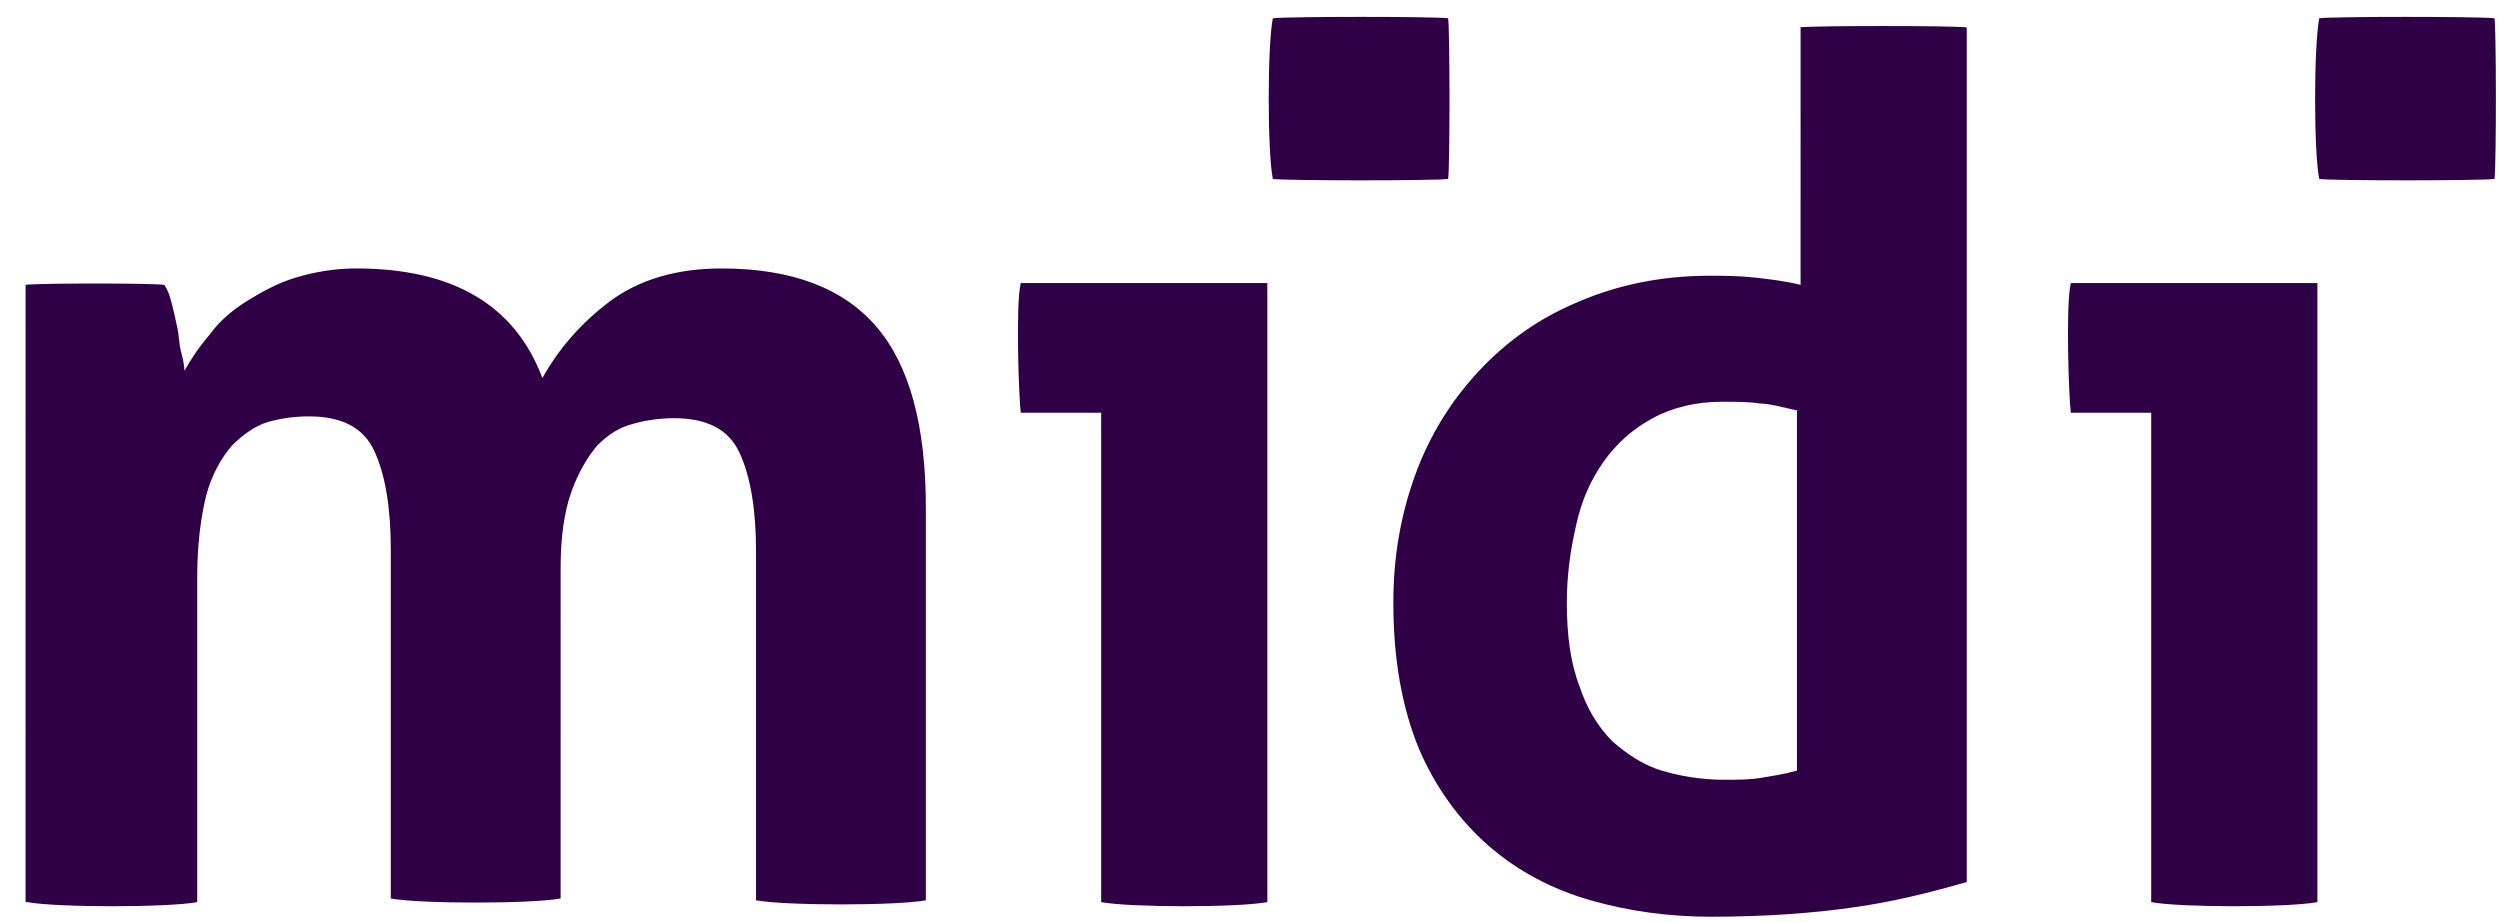
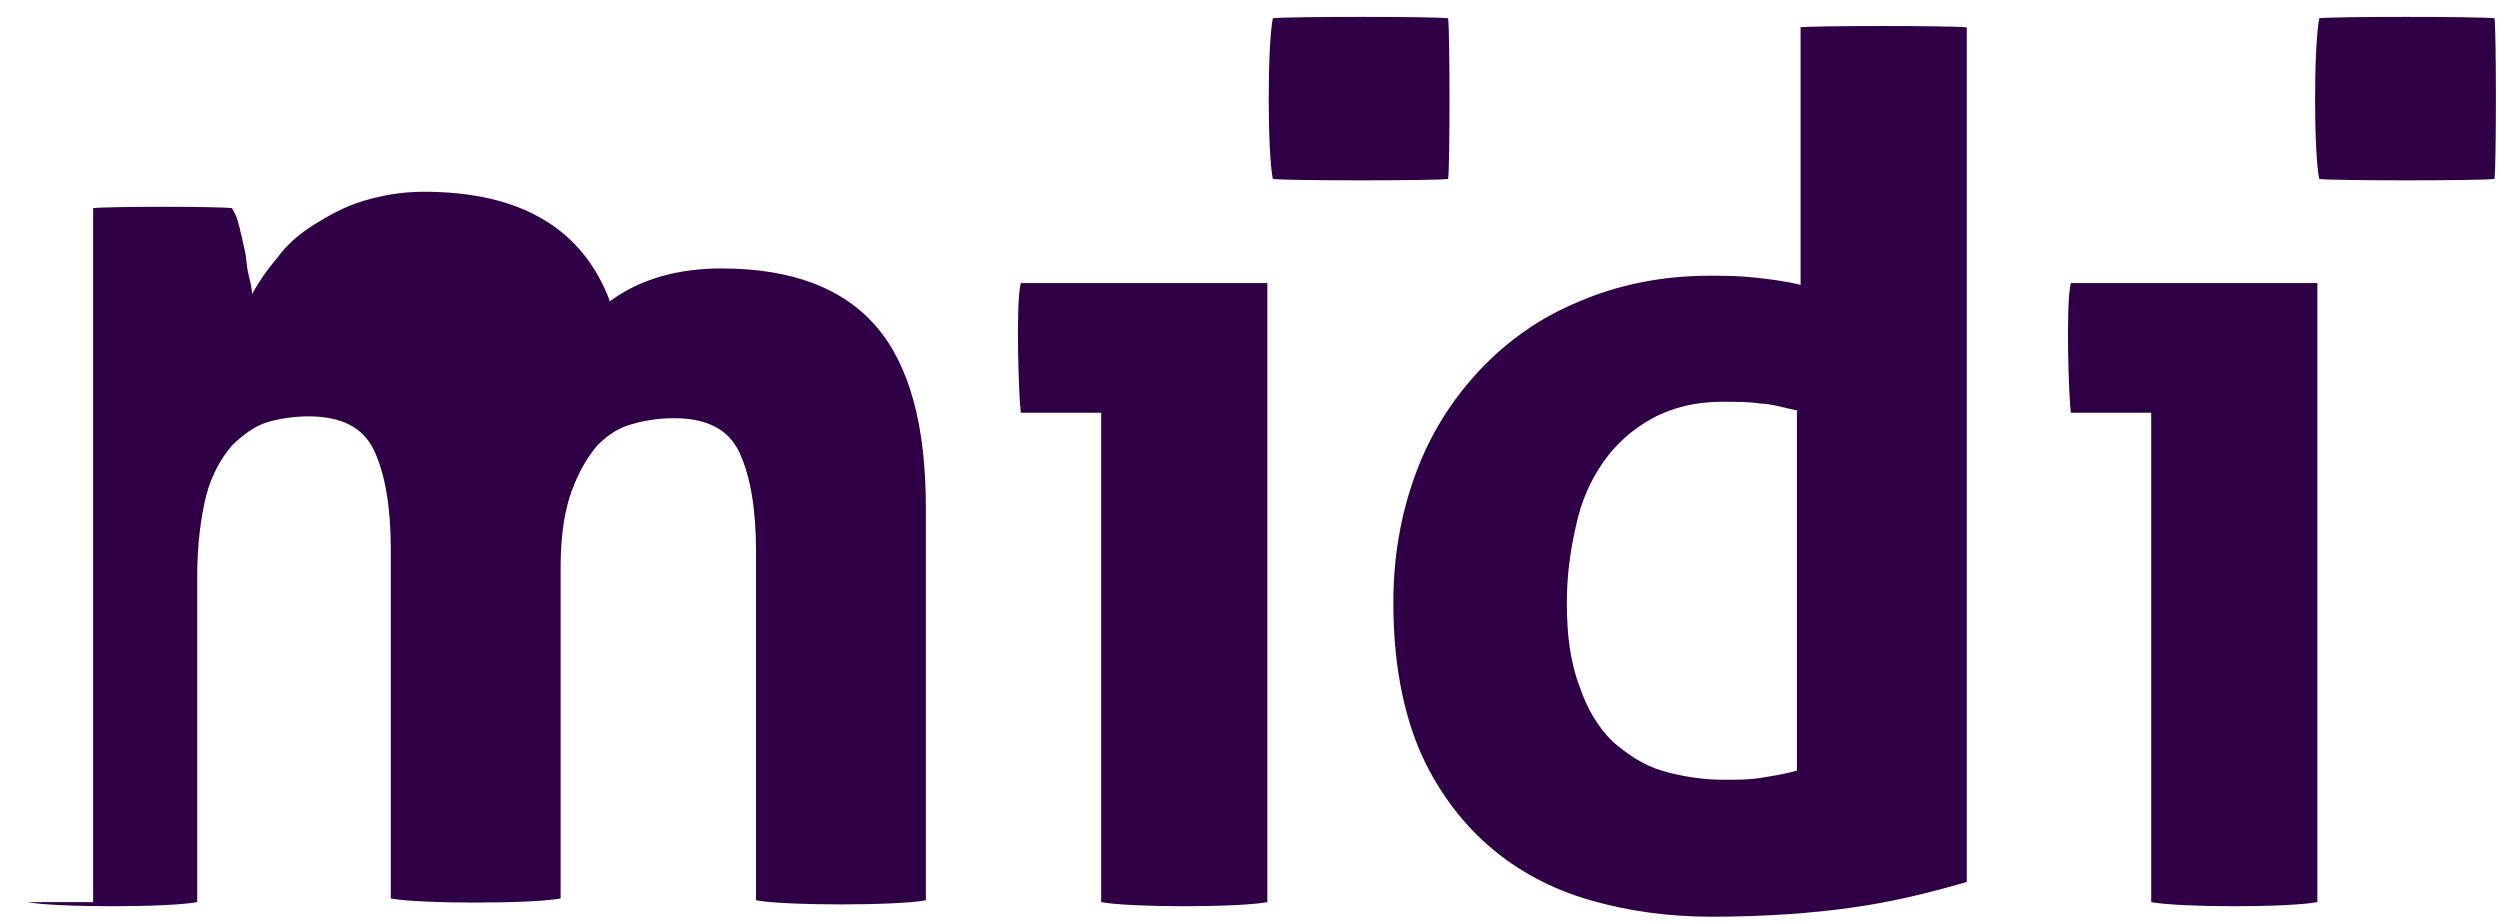
<svg xmlns="http://www.w3.org/2000/svg" id="Ebene_1" x="0px" y="0px" viewBox="0 0 136.9 50.5" style="enable-background:new 0 0 136.9 50.5;" xml:space="preserve">
  <style type="text/css">	.st0{fill:#FFFFFF;}	.st1{fill:#FFFF1C;}	.st2{fill:#2F0046;}</style>
  <g>
    <g>
-       <path class="st2" d="M98.5,1.5c0.8-0.1,8.4-0.1,9.2,0v46.8c-2.1,0.6-4.1,1.1-6.3,1.4c-2.1,0.3-4.7,0.5-7.7,0.5   c-2.3,0-4.5-0.3-6.6-0.9c-2.1-0.6-4-1.6-5.6-3c-1.6-1.4-2.9-3.2-3.8-5.3c-0.9-2.2-1.4-4.8-1.4-8c0-2.5,0.4-4.8,1.2-7   c0.8-2.2,2-4.1,3.5-5.7c1.5-1.6,3.3-2.9,5.5-3.8c2.1-0.9,4.5-1.4,7.1-1.4c0.8,0,1.6,0,2.5,0.1c0.9,0.1,1.7,0.2,2.5,0.4V1.5z    M98.5,22.5c-0.9-0.2-1.6-0.4-2.1-0.4C95.8,22,95.1,22,94.3,22c-1.4,0-2.7,0.3-3.8,0.9c-1.1,0.6-2,1.4-2.7,2.4   c-0.7,1-1.2,2.1-1.5,3.5c-0.3,1.3-0.5,2.7-0.5,4.2c0,1.8,0.2,3.3,0.7,4.6c0.4,1.2,1,2.2,1.8,3c0.8,0.7,1.7,1.3,2.7,1.6   c1,0.3,2.2,0.5,3.4,0.5c0.7,0,1.4,0,2-0.1c0.6-0.1,1.3-0.2,2-0.4V22.5z M117.8,22.6h-4.4c-0.1-0.6-0.3-5.9,0-7.1h13.5v33.9   c-1.6,0.3-7.5,0.3-9.1,0V22.6z M127,9.8c-0.3-1.5-0.3-7.2,0-8.8c0.7-0.1,8.8-0.1,9.6,0c0.1,0.7,0.1,8,0,8.8   C135.8,9.9,127.7,9.9,127,9.8 M1.5,49.4c1.6,0.3,7.7,0.3,9.3,0V31.6c0-1.8,0.2-3.3,0.5-4.5c0.3-1.1,0.8-2,1.4-2.7   c0.6-0.6,1.3-1.1,2-1.3c0.7-0.2,1.5-0.3,2.2-0.3c1.8,0,3,0.6,3.6,1.9c0.6,1.3,0.9,3.1,0.9,5.4v19.1c1.6,0.3,7.7,0.3,9.3,0V31.1   c0-1.7,0.2-3.1,0.6-4.2c0.4-1.1,0.9-1.9,1.4-2.5c0.6-0.6,1.2-1,2-1.2c0.7-0.2,1.5-0.3,2.2-0.3c1.8,0,3,0.6,3.6,1.9   c0.6,1.3,0.9,3.1,0.9,5.4v19.1c1.6,0.3,7.7,0.3,9.3,0V27.8c0-4.5-0.9-7.8-2.7-9.9c-1.8-2.1-4.6-3.2-8.5-3.2   c-2.4,0-4.5,0.6-6.1,1.8c-1.6,1.2-2.8,2.6-3.7,4.2c-1.5-4-4.9-6-10.2-6c-1.2,0-2.3,0.2-3.3,0.5c-1,0.3-1.9,0.8-2.7,1.3   c-0.8,0.5-1.5,1.1-2,1.8c-0.6,0.7-1,1.3-1.4,2c0-0.3-0.1-0.7-0.2-1.1c-0.1-0.4-0.1-0.9-0.2-1.3c-0.1-0.5-0.2-0.9-0.3-1.3   c-0.1-0.4-0.2-0.7-0.4-1c-0.6-0.1-7-0.1-7.6,0V49.4z M60.3,49.4c1.6,0.3,7.5,0.3,9.1,0V15.5H55.9c-0.3,1.1-0.1,6.5,0,7.1h4.4V49.4   z M79.3,9.8c0.1-0.7,0.1-8,0-8.8c-0.7-0.1-8.8-0.1-9.6,0c-0.3,1.5-0.3,7.3,0,8.8C70.5,9.9,78.6,9.9,79.3,9.8" />
+       <path class="st2" d="M98.5,1.5c0.8-0.1,8.4-0.1,9.2,0v46.8c-2.1,0.6-4.1,1.1-6.3,1.4c-2.1,0.3-4.7,0.5-7.7,0.5   c-2.3,0-4.5-0.3-6.6-0.9c-2.1-0.6-4-1.6-5.6-3c-1.6-1.4-2.9-3.2-3.8-5.3c-0.9-2.2-1.4-4.8-1.4-8c0-2.5,0.4-4.8,1.2-7   c0.8-2.2,2-4.1,3.5-5.7c1.5-1.6,3.3-2.9,5.5-3.8c2.1-0.9,4.5-1.4,7.1-1.4c0.8,0,1.6,0,2.5,0.1c0.9,0.1,1.7,0.2,2.5,0.4V1.5z    M98.5,22.5c-0.9-0.2-1.6-0.4-2.1-0.4C95.8,22,95.1,22,94.3,22c-1.4,0-2.7,0.3-3.8,0.9c-1.1,0.6-2,1.4-2.7,2.4   c-0.7,1-1.2,2.1-1.5,3.5c-0.3,1.3-0.5,2.7-0.5,4.2c0,1.8,0.2,3.3,0.7,4.6c0.4,1.2,1,2.2,1.8,3c0.8,0.7,1.7,1.3,2.7,1.6   c1,0.3,2.2,0.5,3.4,0.5c0.7,0,1.4,0,2-0.1c0.6-0.1,1.3-0.2,2-0.4V22.5z M117.8,22.6h-4.4c-0.1-0.6-0.3-5.9,0-7.1h13.5v33.9   c-1.6,0.3-7.5,0.3-9.1,0V22.6z M127,9.8c-0.3-1.5-0.3-7.2,0-8.8c0.7-0.1,8.8-0.1,9.6,0c0.1,0.7,0.1,8,0,8.8   C135.8,9.9,127.7,9.9,127,9.8 M1.5,49.4c1.6,0.3,7.7,0.3,9.3,0V31.6c0-1.8,0.2-3.3,0.5-4.5c0.3-1.1,0.8-2,1.4-2.7   c0.6-0.6,1.3-1.1,2-1.3c0.7-0.2,1.5-0.3,2.2-0.3c1.8,0,3,0.6,3.6,1.9c0.6,1.3,0.9,3.1,0.9,5.4v19.1c1.6,0.3,7.7,0.3,9.3,0V31.1   c0-1.7,0.2-3.1,0.6-4.2c0.4-1.1,0.9-1.9,1.4-2.5c0.6-0.6,1.2-1,2-1.2c0.7-0.2,1.5-0.3,2.2-0.3c1.8,0,3,0.6,3.6,1.9   c0.6,1.3,0.9,3.1,0.9,5.4v19.1c1.6,0.3,7.7,0.3,9.3,0V27.8c0-4.5-0.9-7.8-2.7-9.9c-1.8-2.1-4.6-3.2-8.5-3.2   c-2.4,0-4.5,0.6-6.1,1.8c-1.5-4-4.9-6-10.2-6c-1.2,0-2.3,0.2-3.3,0.5c-1,0.3-1.9,0.8-2.7,1.3   c-0.8,0.5-1.5,1.1-2,1.8c-0.6,0.7-1,1.3-1.4,2c0-0.3-0.1-0.7-0.2-1.1c-0.1-0.4-0.1-0.9-0.2-1.3c-0.1-0.5-0.2-0.9-0.3-1.3   c-0.1-0.4-0.2-0.7-0.4-1c-0.6-0.1-7-0.1-7.6,0V49.4z M60.3,49.4c1.6,0.3,7.5,0.3,9.1,0V15.5H55.9c-0.3,1.1-0.1,6.5,0,7.1h4.4V49.4   z M79.3,9.8c0.1-0.7,0.1-8,0-8.8c-0.7-0.1-8.8-0.1-9.6,0c-0.3,1.5-0.3,7.3,0,8.8C70.5,9.9,78.6,9.9,79.3,9.8" />
    </g>
  </g>
</svg>